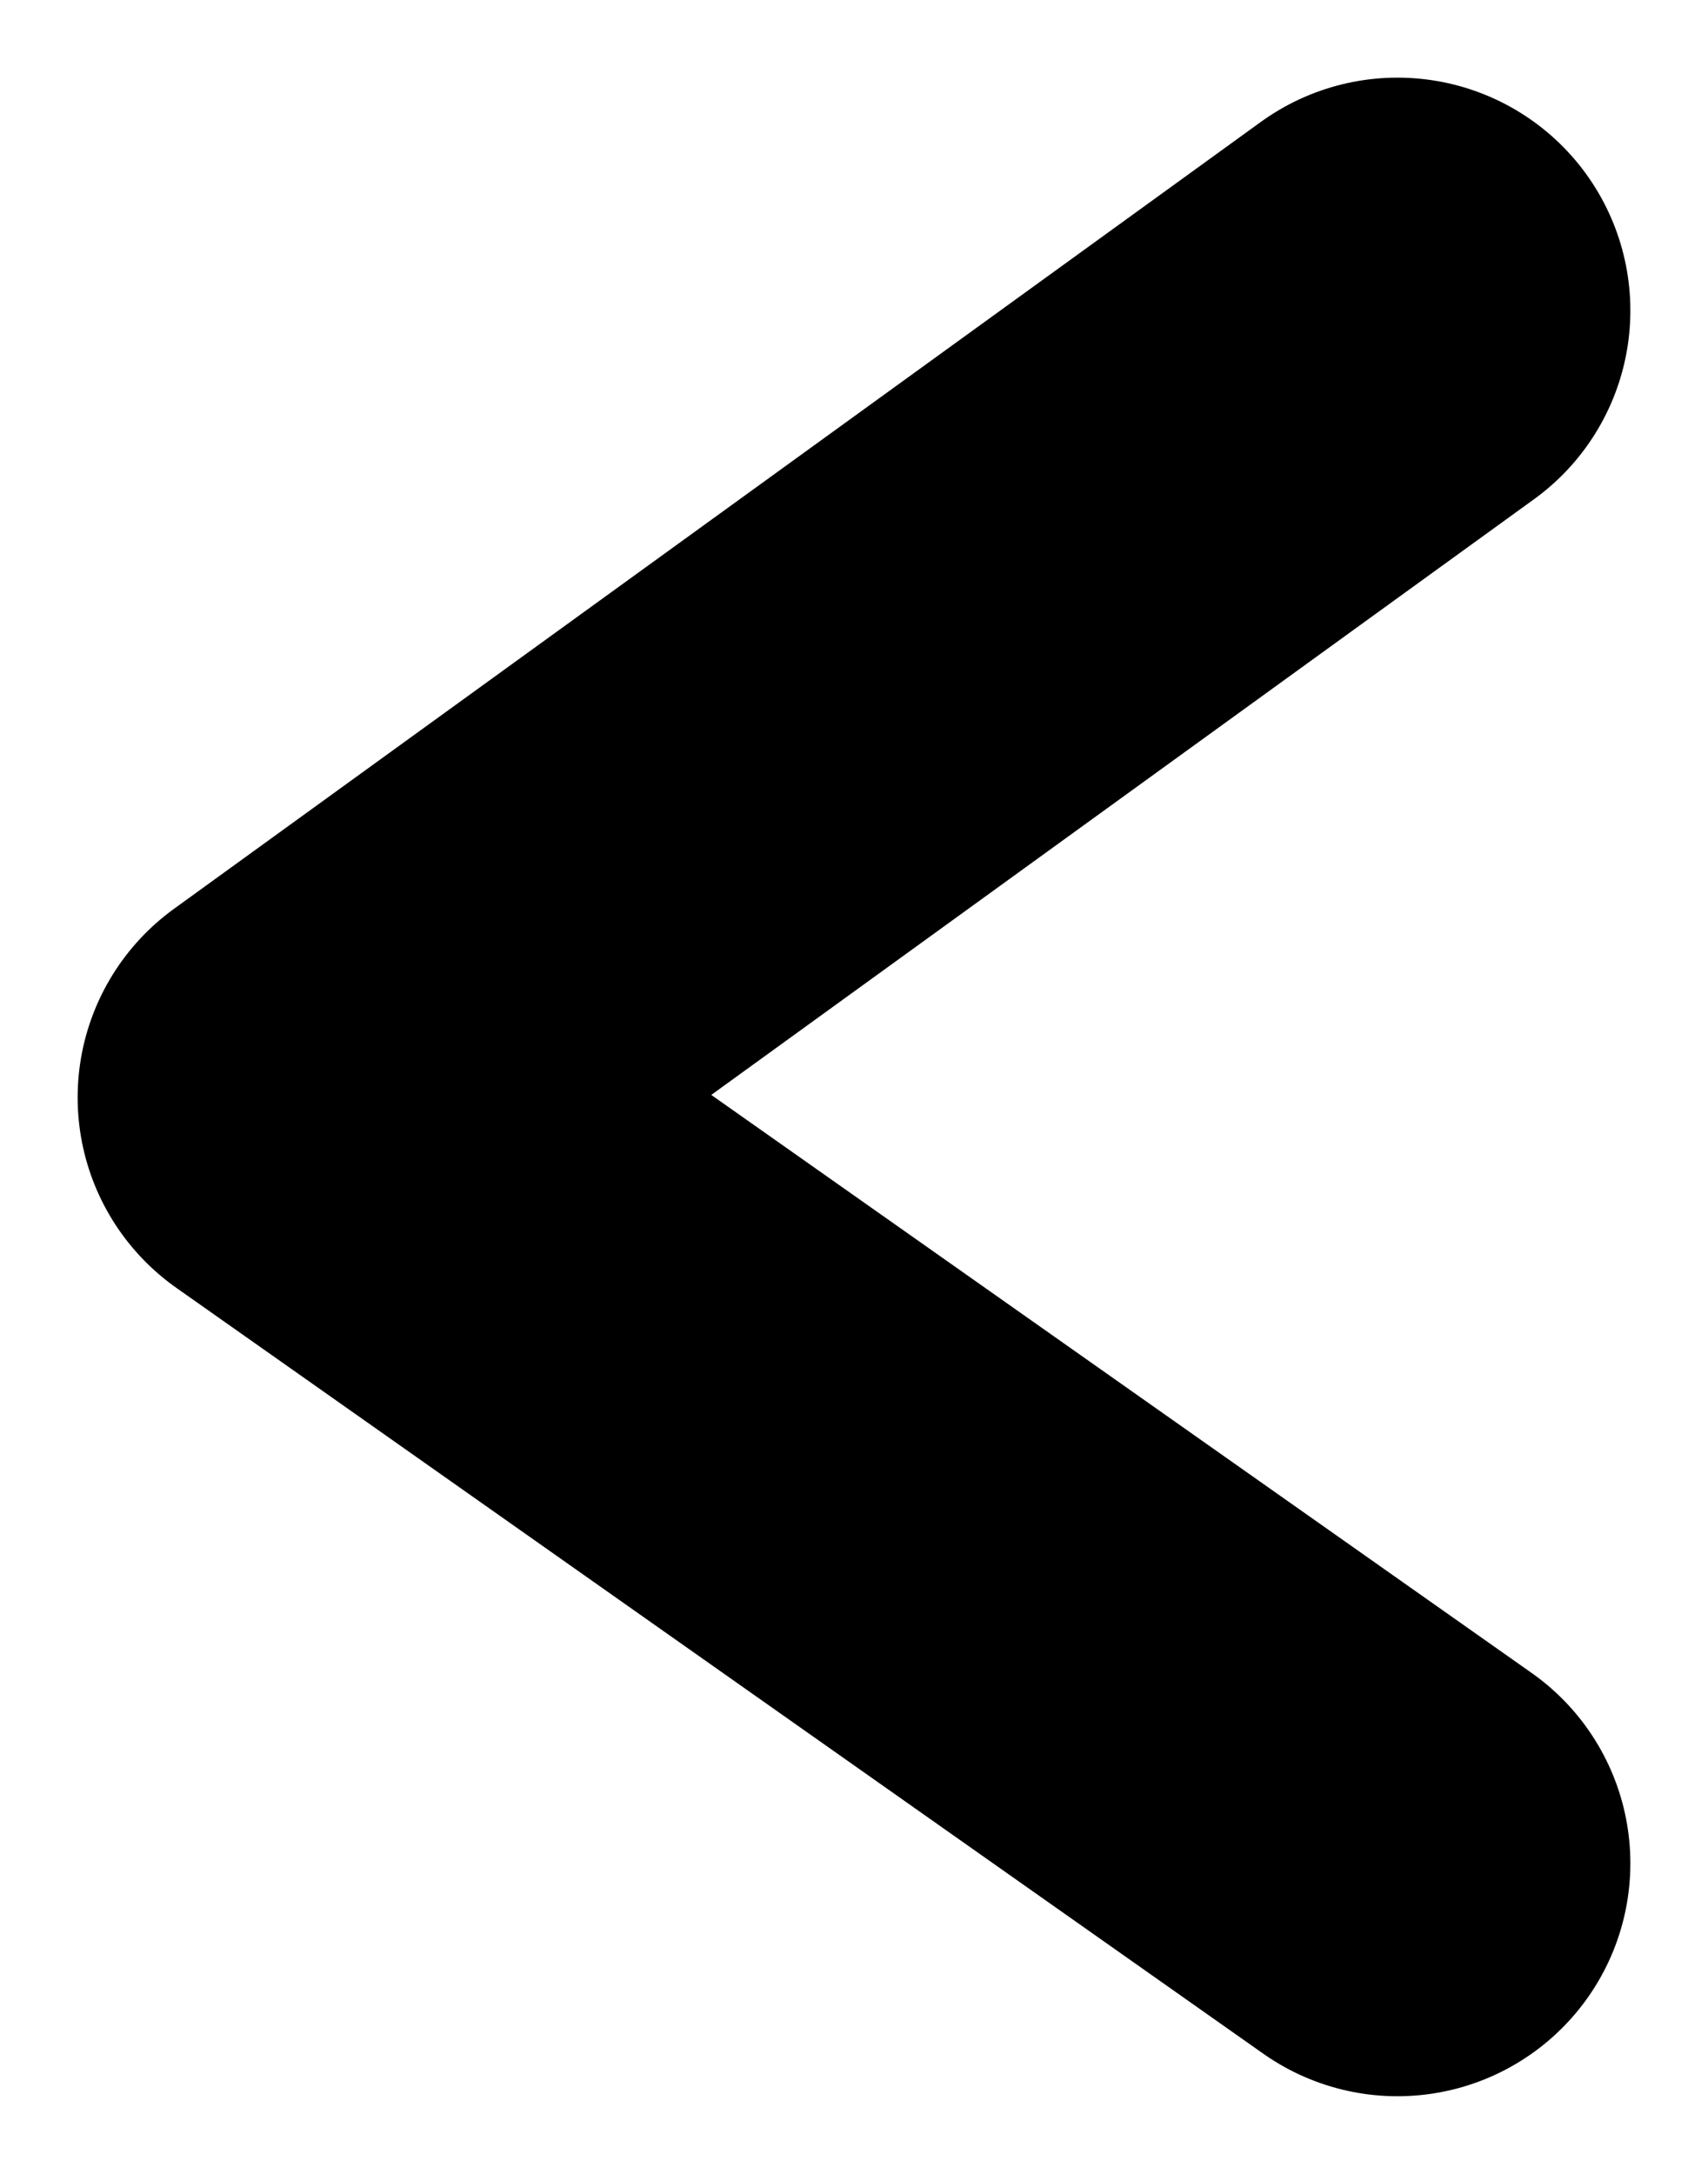
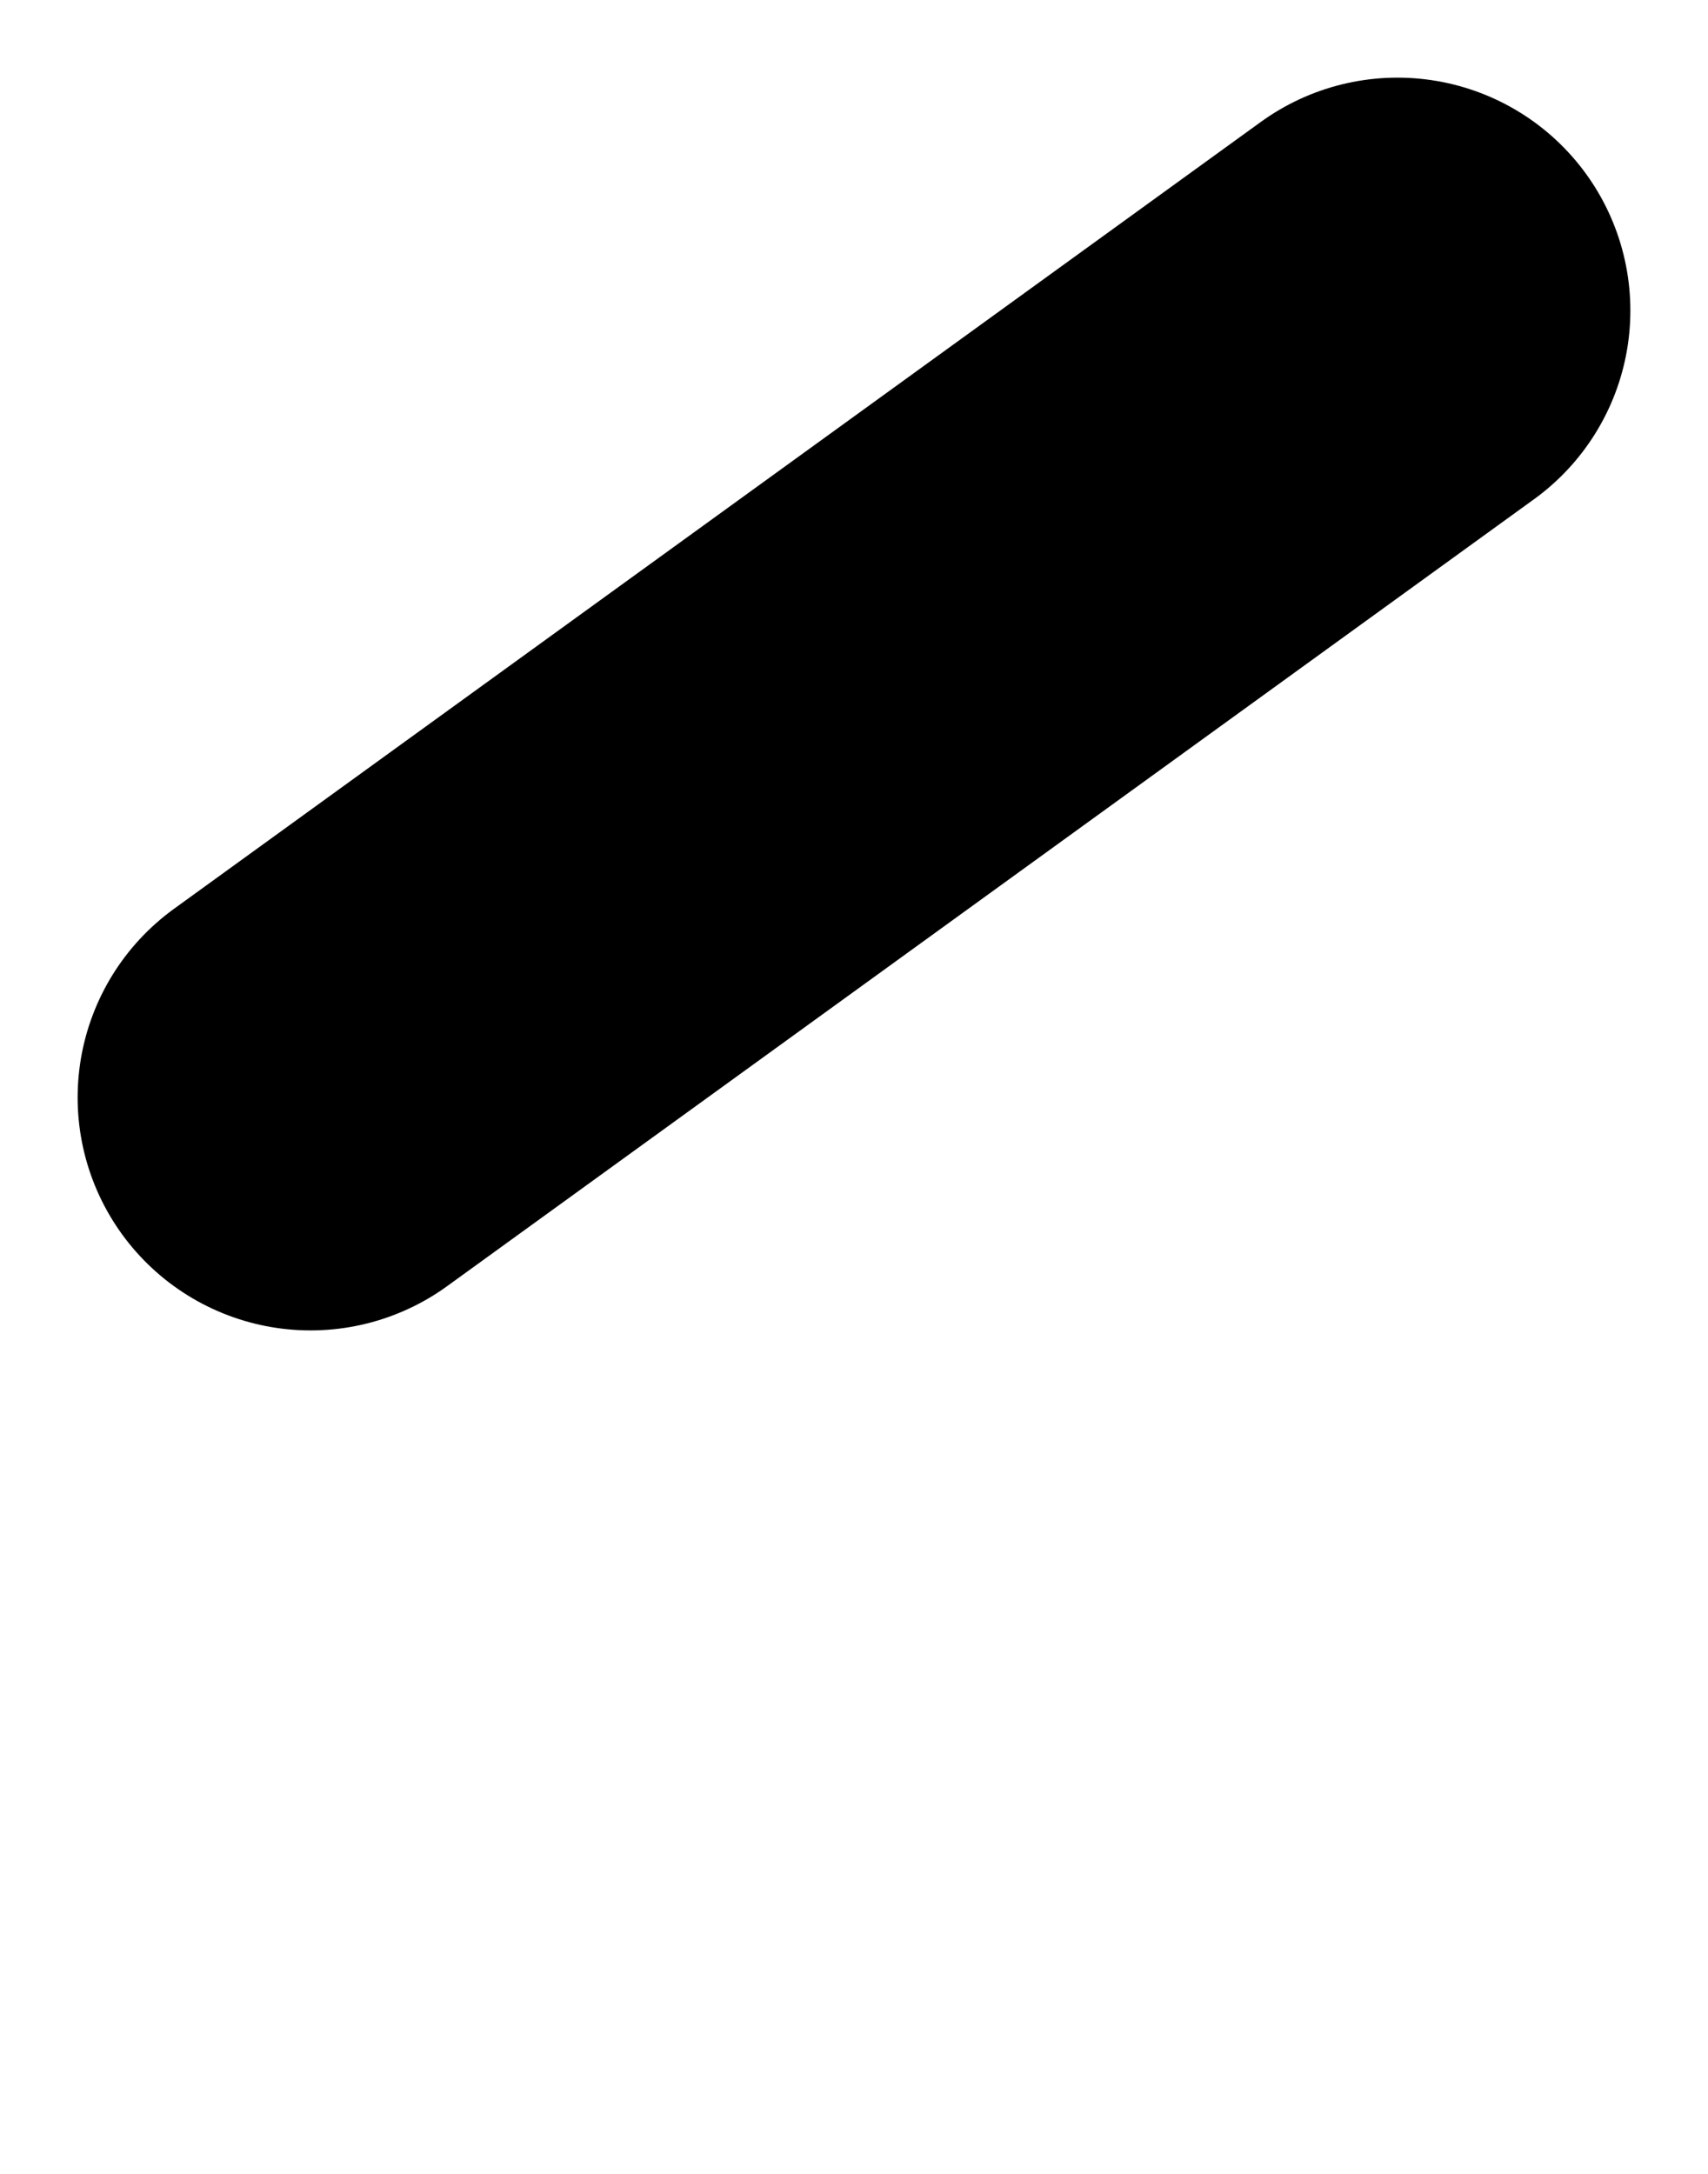
<svg xmlns="http://www.w3.org/2000/svg" width="11" height="14" viewBox="0 0 11 14" fill="none">
-   <path d="M9 2L2 7.068L9 12" stroke="black" stroke-width="3" stroke-linecap="round" stroke-linejoin="round" />
+   <path d="M9 2L2 7.068" stroke="black" stroke-width="3" stroke-linecap="round" stroke-linejoin="round" />
</svg>